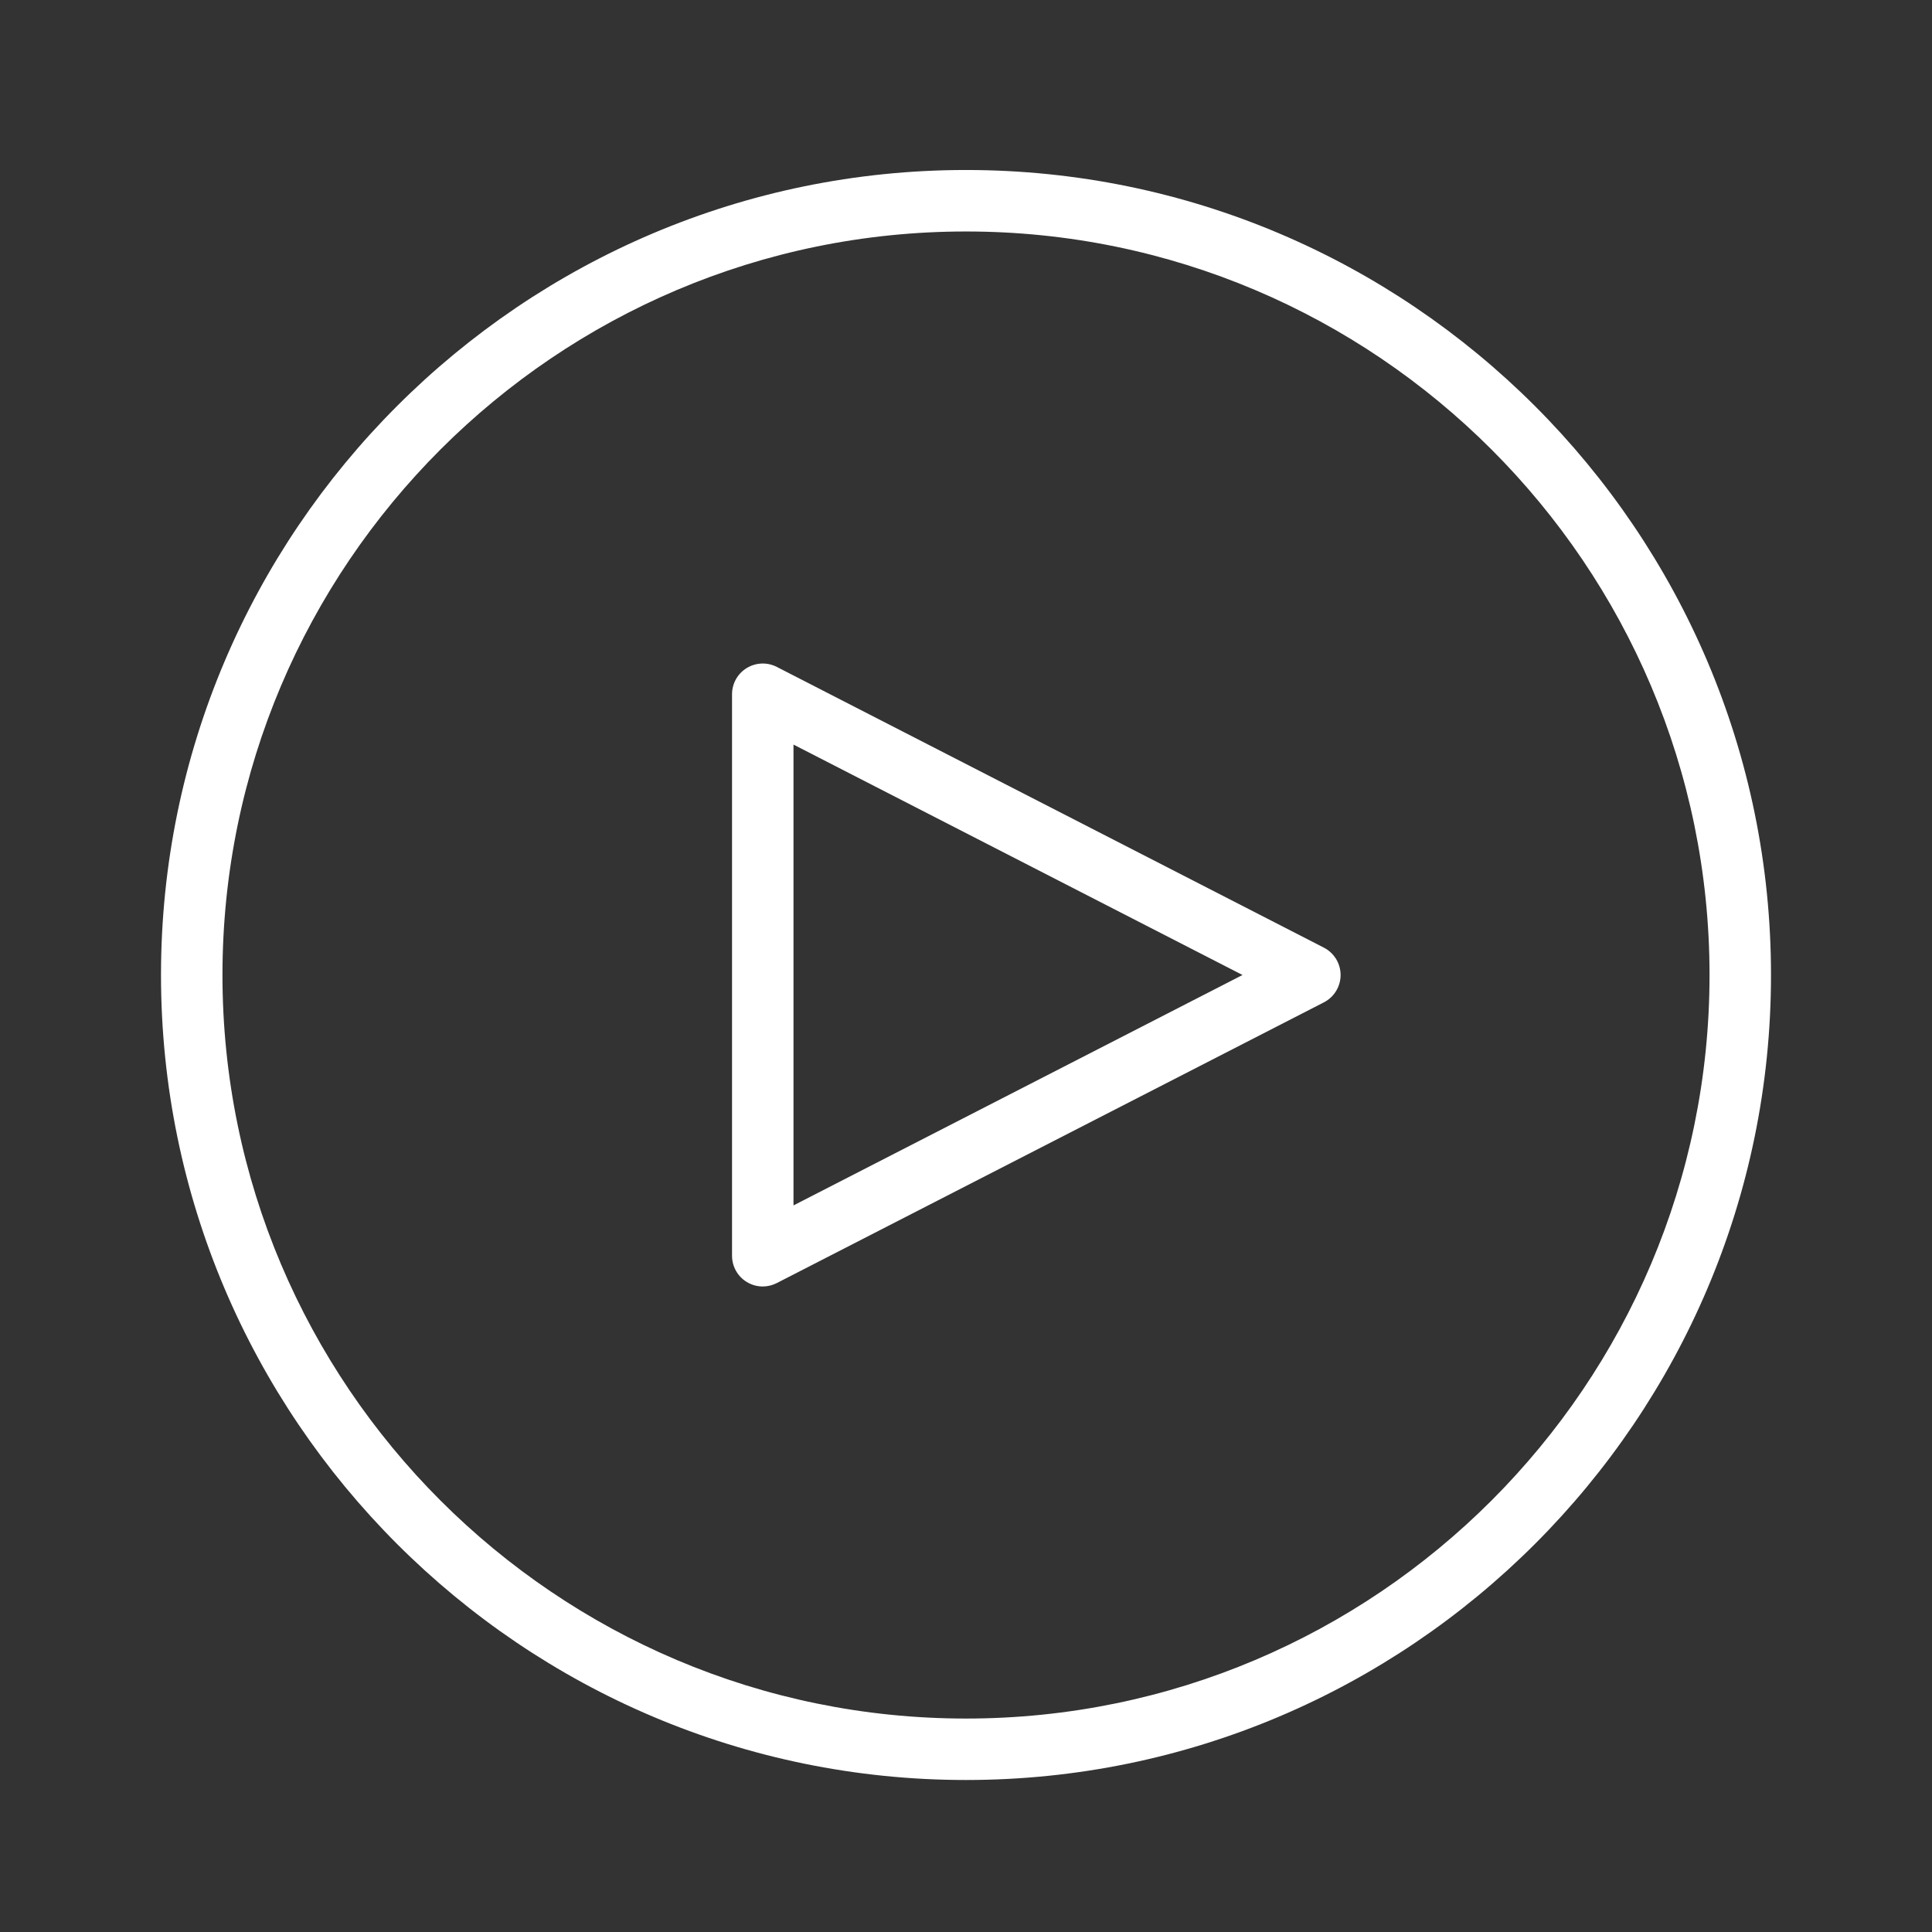
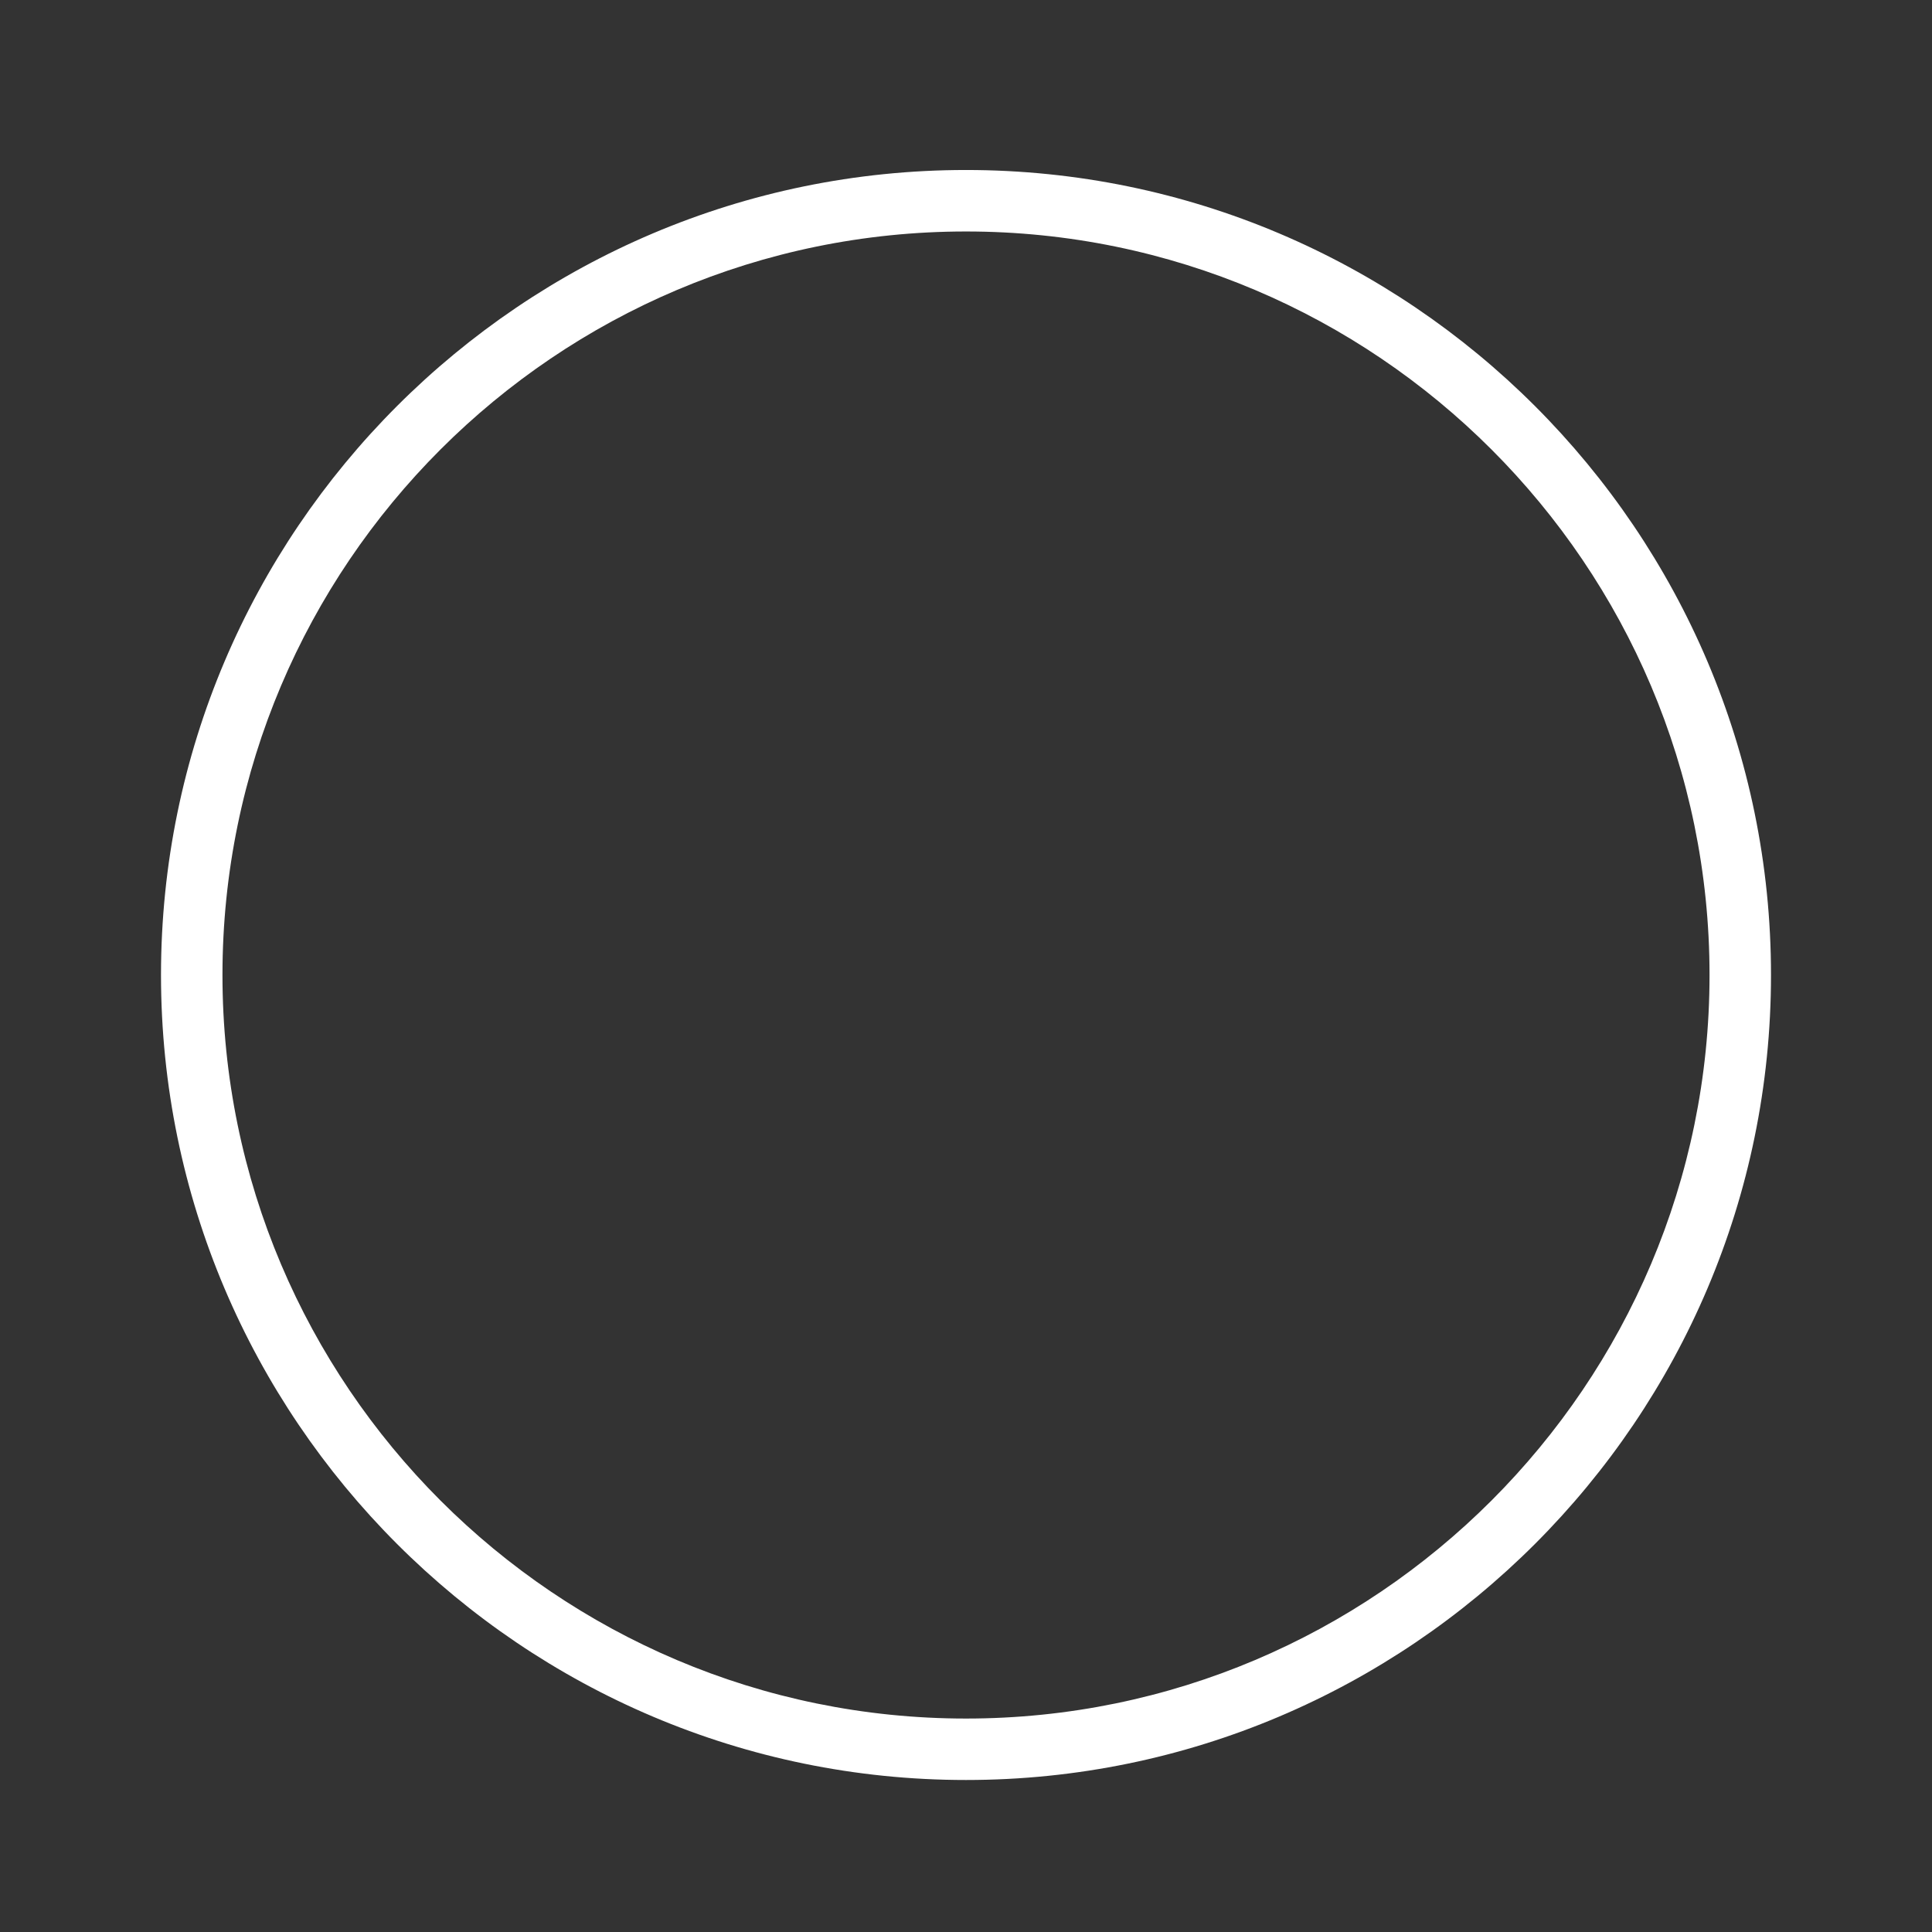
<svg xmlns="http://www.w3.org/2000/svg" version="1.1" id="Layer_1" x="0px" y="0px" viewBox="0 0 108 108" enable-background="new 0 0 108 108" xml:space="preserve">
  <rect x="0" y="0" width="108" height="108" fill="#333333" stroke="none" />
  <g>
    <g>
      <path fill="#FFFFFF" d="M54,99.503c-24.813,0-45-20.186-45-45s20.187-45,45-45s45,20.186,45,45    S78.814,99.503,54,99.503z M54,12.94c-22.919,0-41.564,18.645-41.564,41.564    c0,22.919,18.645,41.564,41.564,41.564s41.564-18.646,41.564-41.564    S76.919,12.94,54,12.94z" />
    </g>
    <g>
-       <path fill="#FFFFFF" d="M42.639,71.915c-0.311,0-0.621-0.084-0.895-0.252    c-0.512-0.311-0.823-0.868-0.823-1.466V38.81c0-0.599,0.311-1.155,0.823-1.467    c0.511-0.311,1.146-0.336,1.68-0.062l30.582,15.693    c0.573,0.295,0.934,0.885,0.934,1.529c0,0.644-0.36,1.234-0.934,1.529    L43.424,71.724C43.177,71.851,42.907,71.915,42.639,71.915z M44.357,41.623v25.76    l25.1-12.88L44.357,41.623z" />
-     </g>
+       </g>
  </g>
</svg>